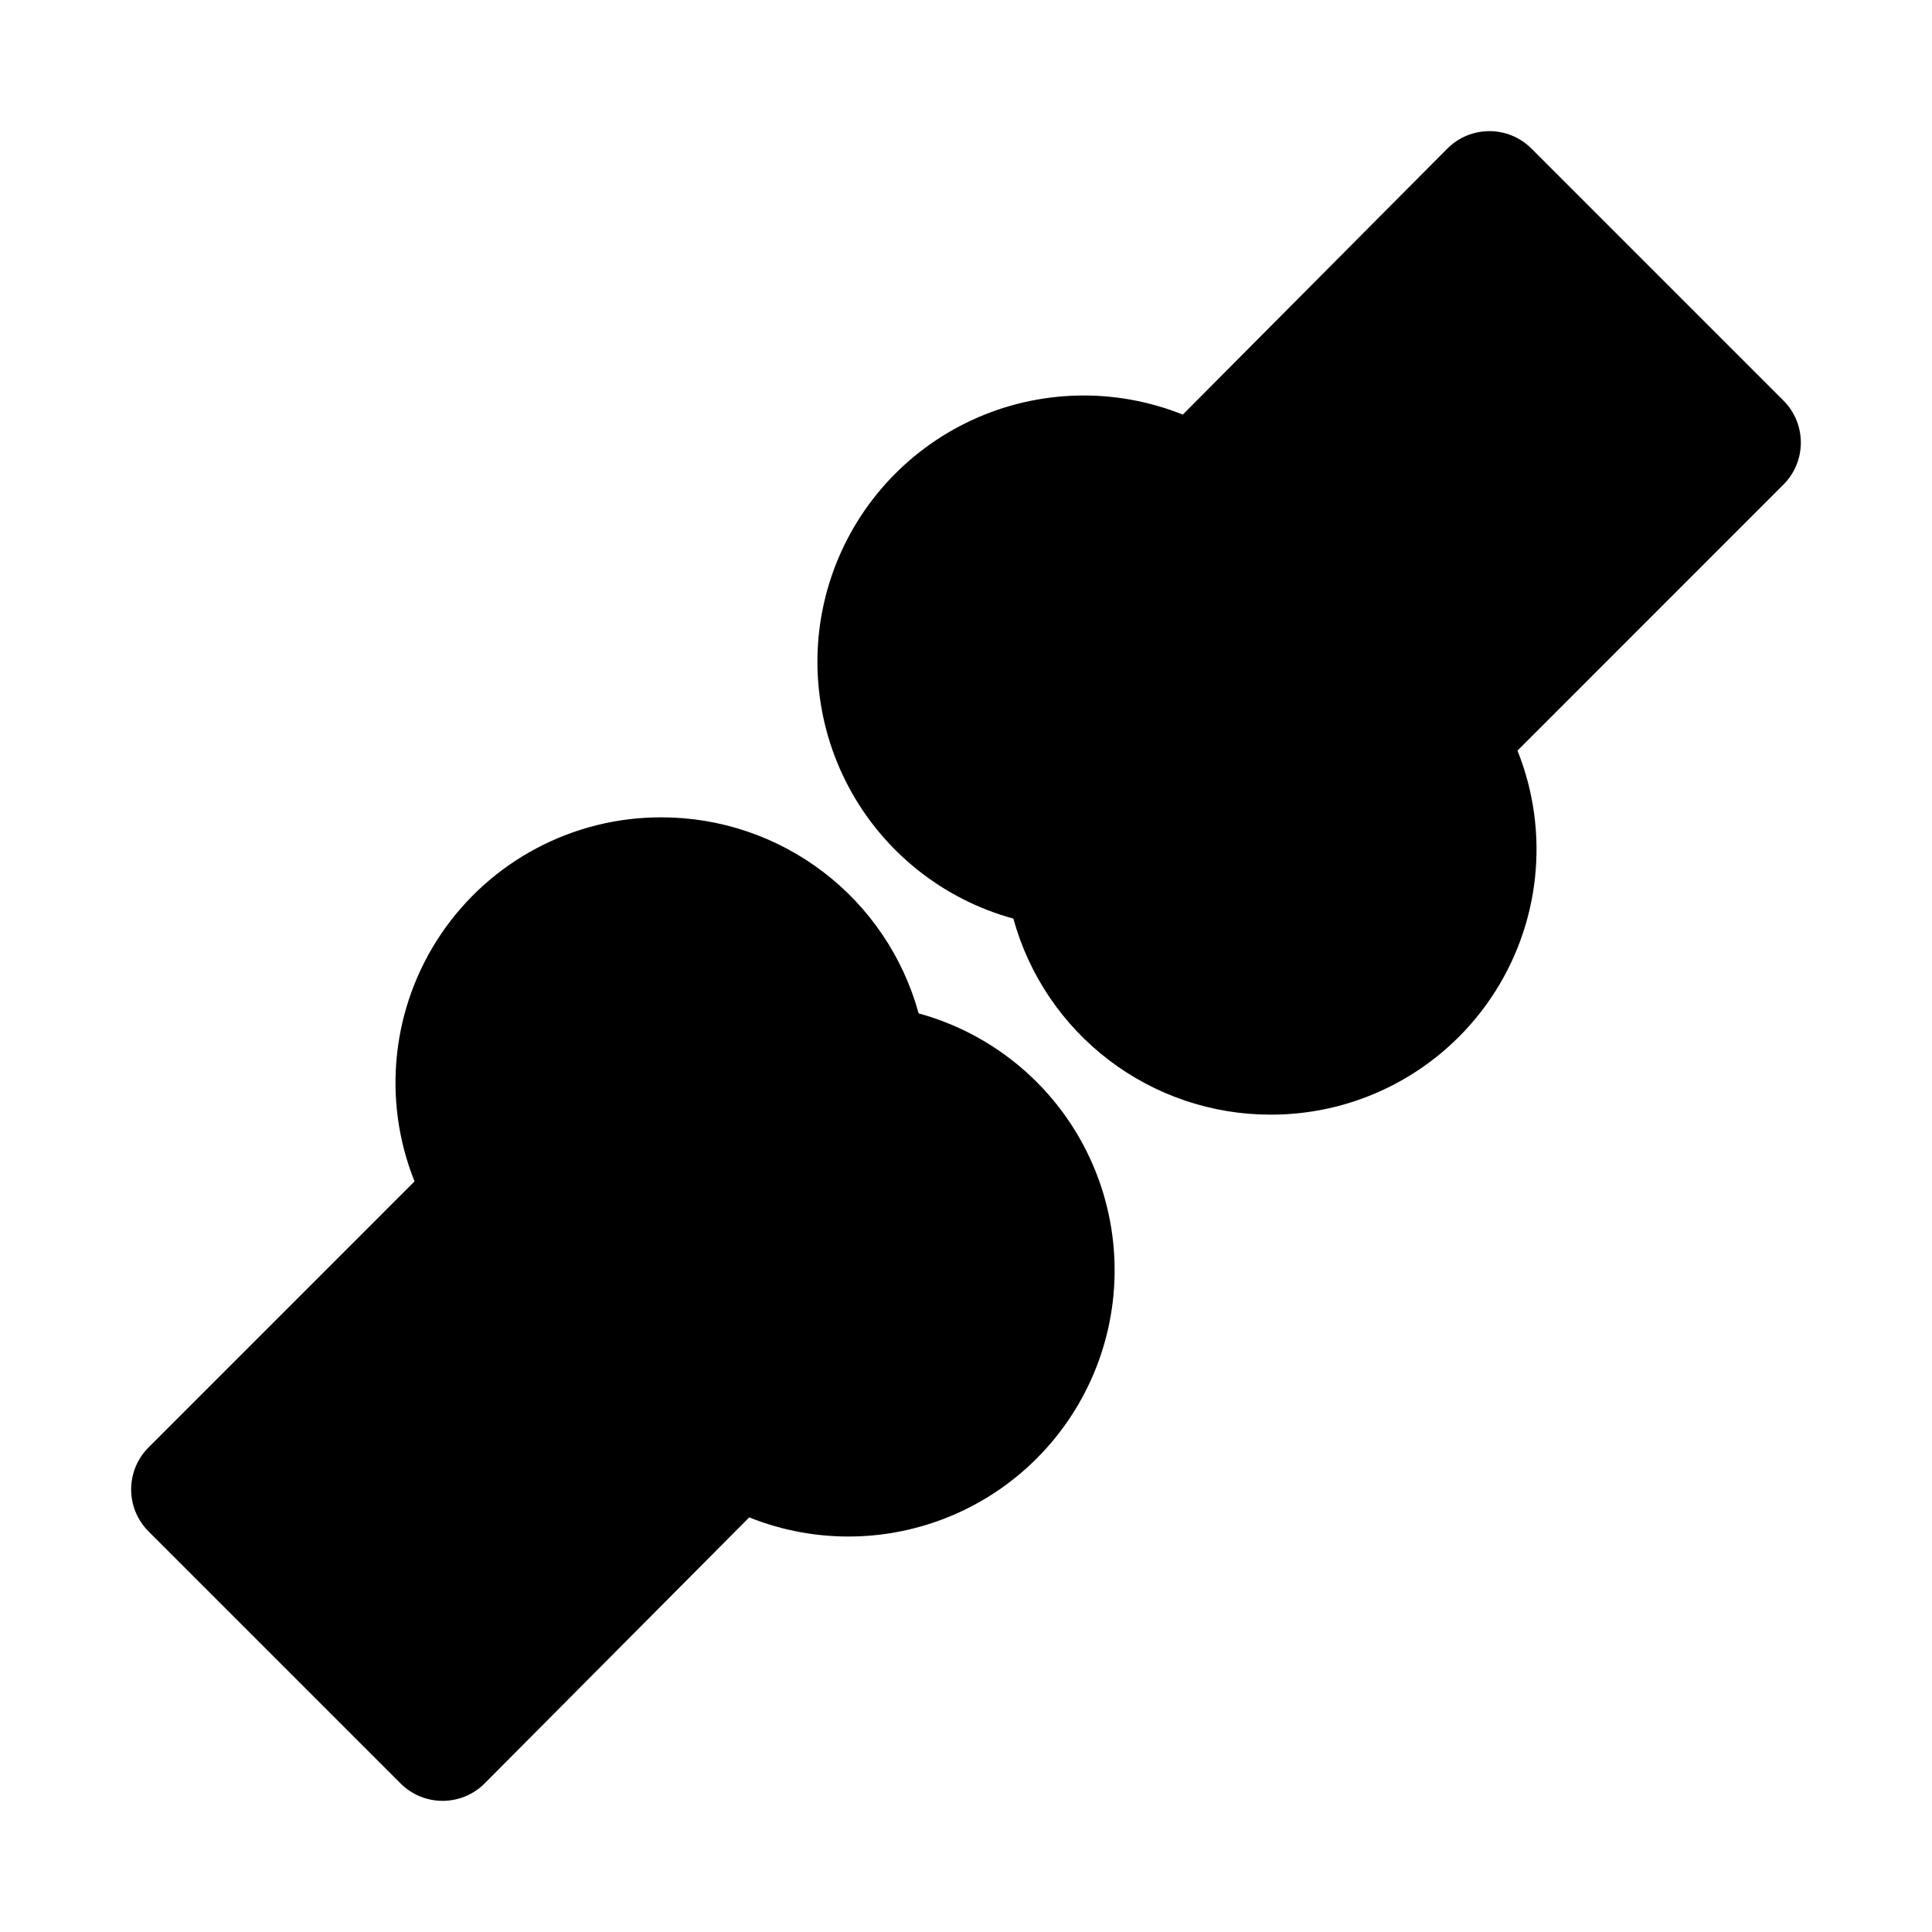
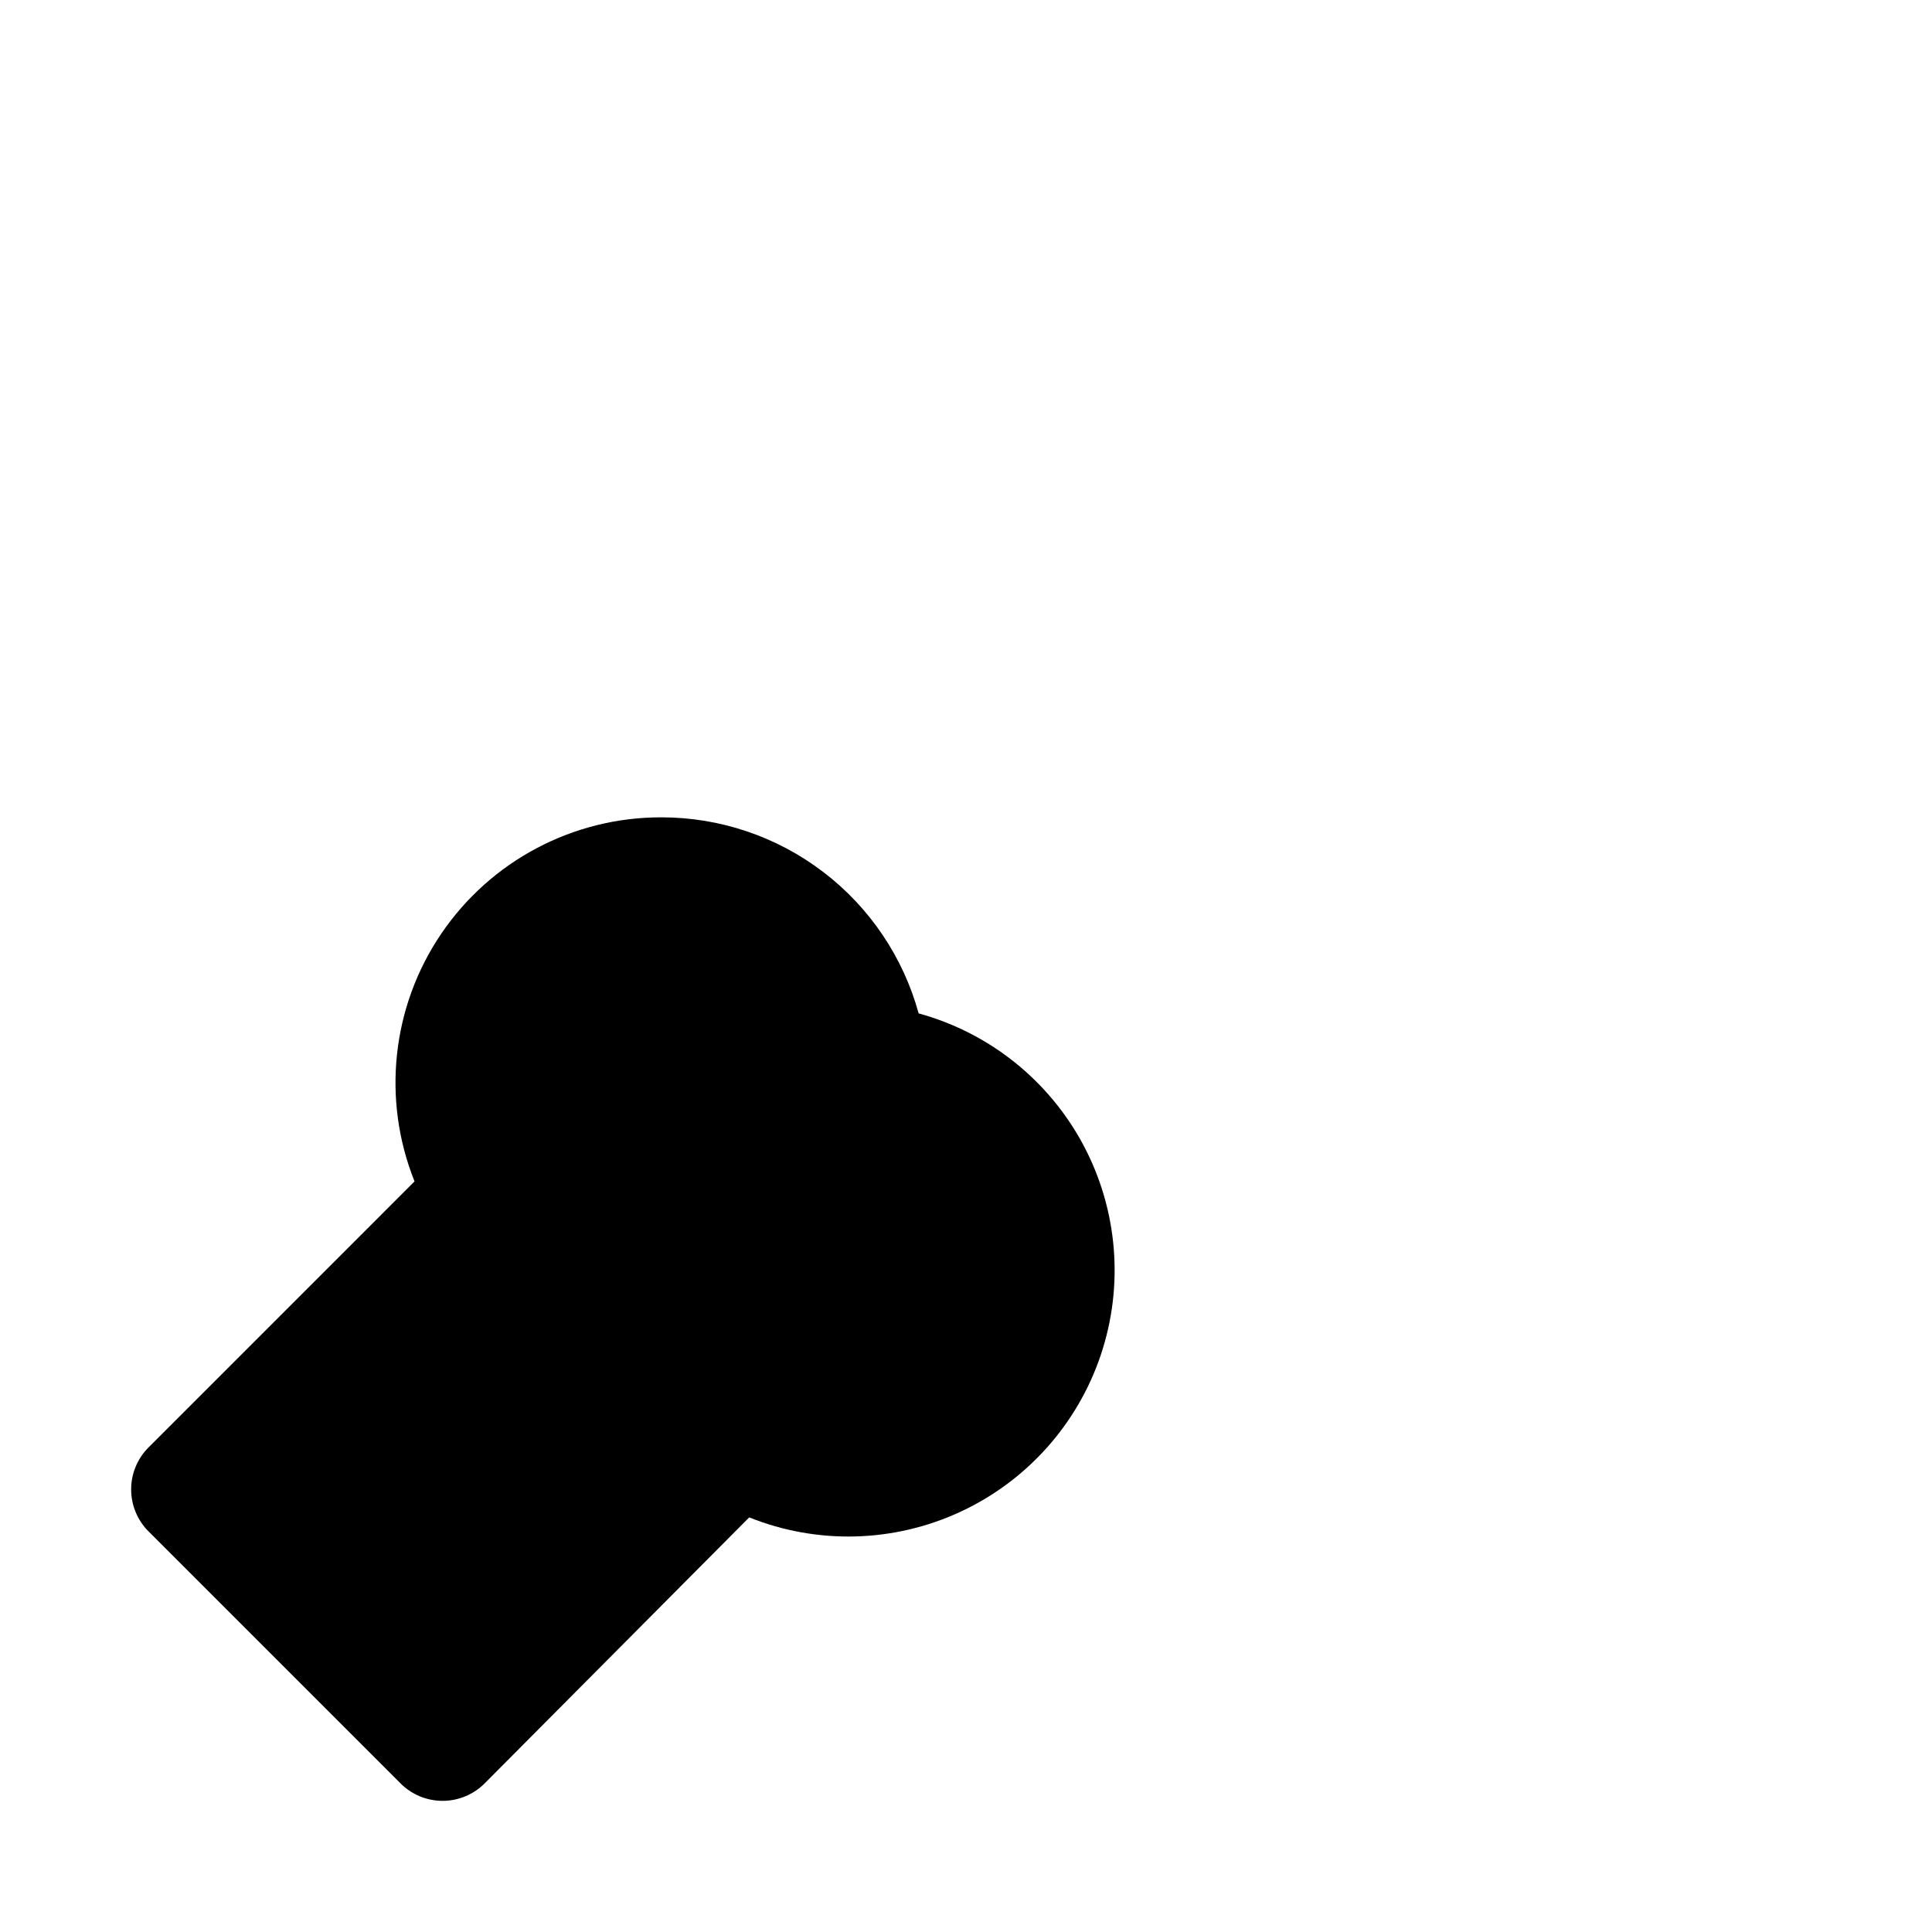
<svg xmlns="http://www.w3.org/2000/svg" fill="#000000" width="800px" height="800px" version="1.1" viewBox="144 144 512 512">
  <g>
-     <path d="m549.84 183.36c-2.953-2.949-6.957-4.609-11.133-4.609-4.176 0-8.18 1.66-11.129 4.609l-70.129 70.516c-18.016-7.223-38.215-6.703-55.84 1.434-17.625 8.141-31.117 23.18-37.305 41.578-6.188 18.402-4.519 38.539 4.609 55.672 9.129 17.133 24.91 29.75 43.637 34.879 4.098 14.922 12.98 28.086 25.281 37.469 12.301 9.387 27.344 14.477 42.82 14.484h0.078-0.004c23.371 0.051 45.234-11.512 58.352-30.855 13.113-19.34 15.766-43.934 7.07-65.621l70.484-70.496c2.953-2.953 4.609-6.957 4.609-11.133 0-4.176-1.656-8.18-4.609-11.133z" />
    <path d="m387.45 412.56c-4.098-14.926-12.977-28.09-25.281-37.477-12.305-9.387-27.348-14.473-42.824-14.48h-0.07 0.004c-23.367-0.051-45.234 11.516-58.352 30.855-13.113 19.34-15.762 43.934-7.07 65.625l-70.492 70.496c-2.949 2.949-4.609 6.953-4.609 11.129 0 4.176 1.66 8.18 4.609 11.133l66.793 66.793c2.953 2.953 6.957 4.609 11.133 4.609 4.176 0 8.18-1.656 11.133-4.609l70.125-70.508v-0.004c18.02 7.231 38.223 6.715 55.852-1.426 17.625-8.137 31.121-23.18 37.309-41.582 6.188-18.402 4.519-38.543-4.613-55.68-9.133-17.133-24.918-29.746-43.645-34.875z" />
  </g>
</svg>